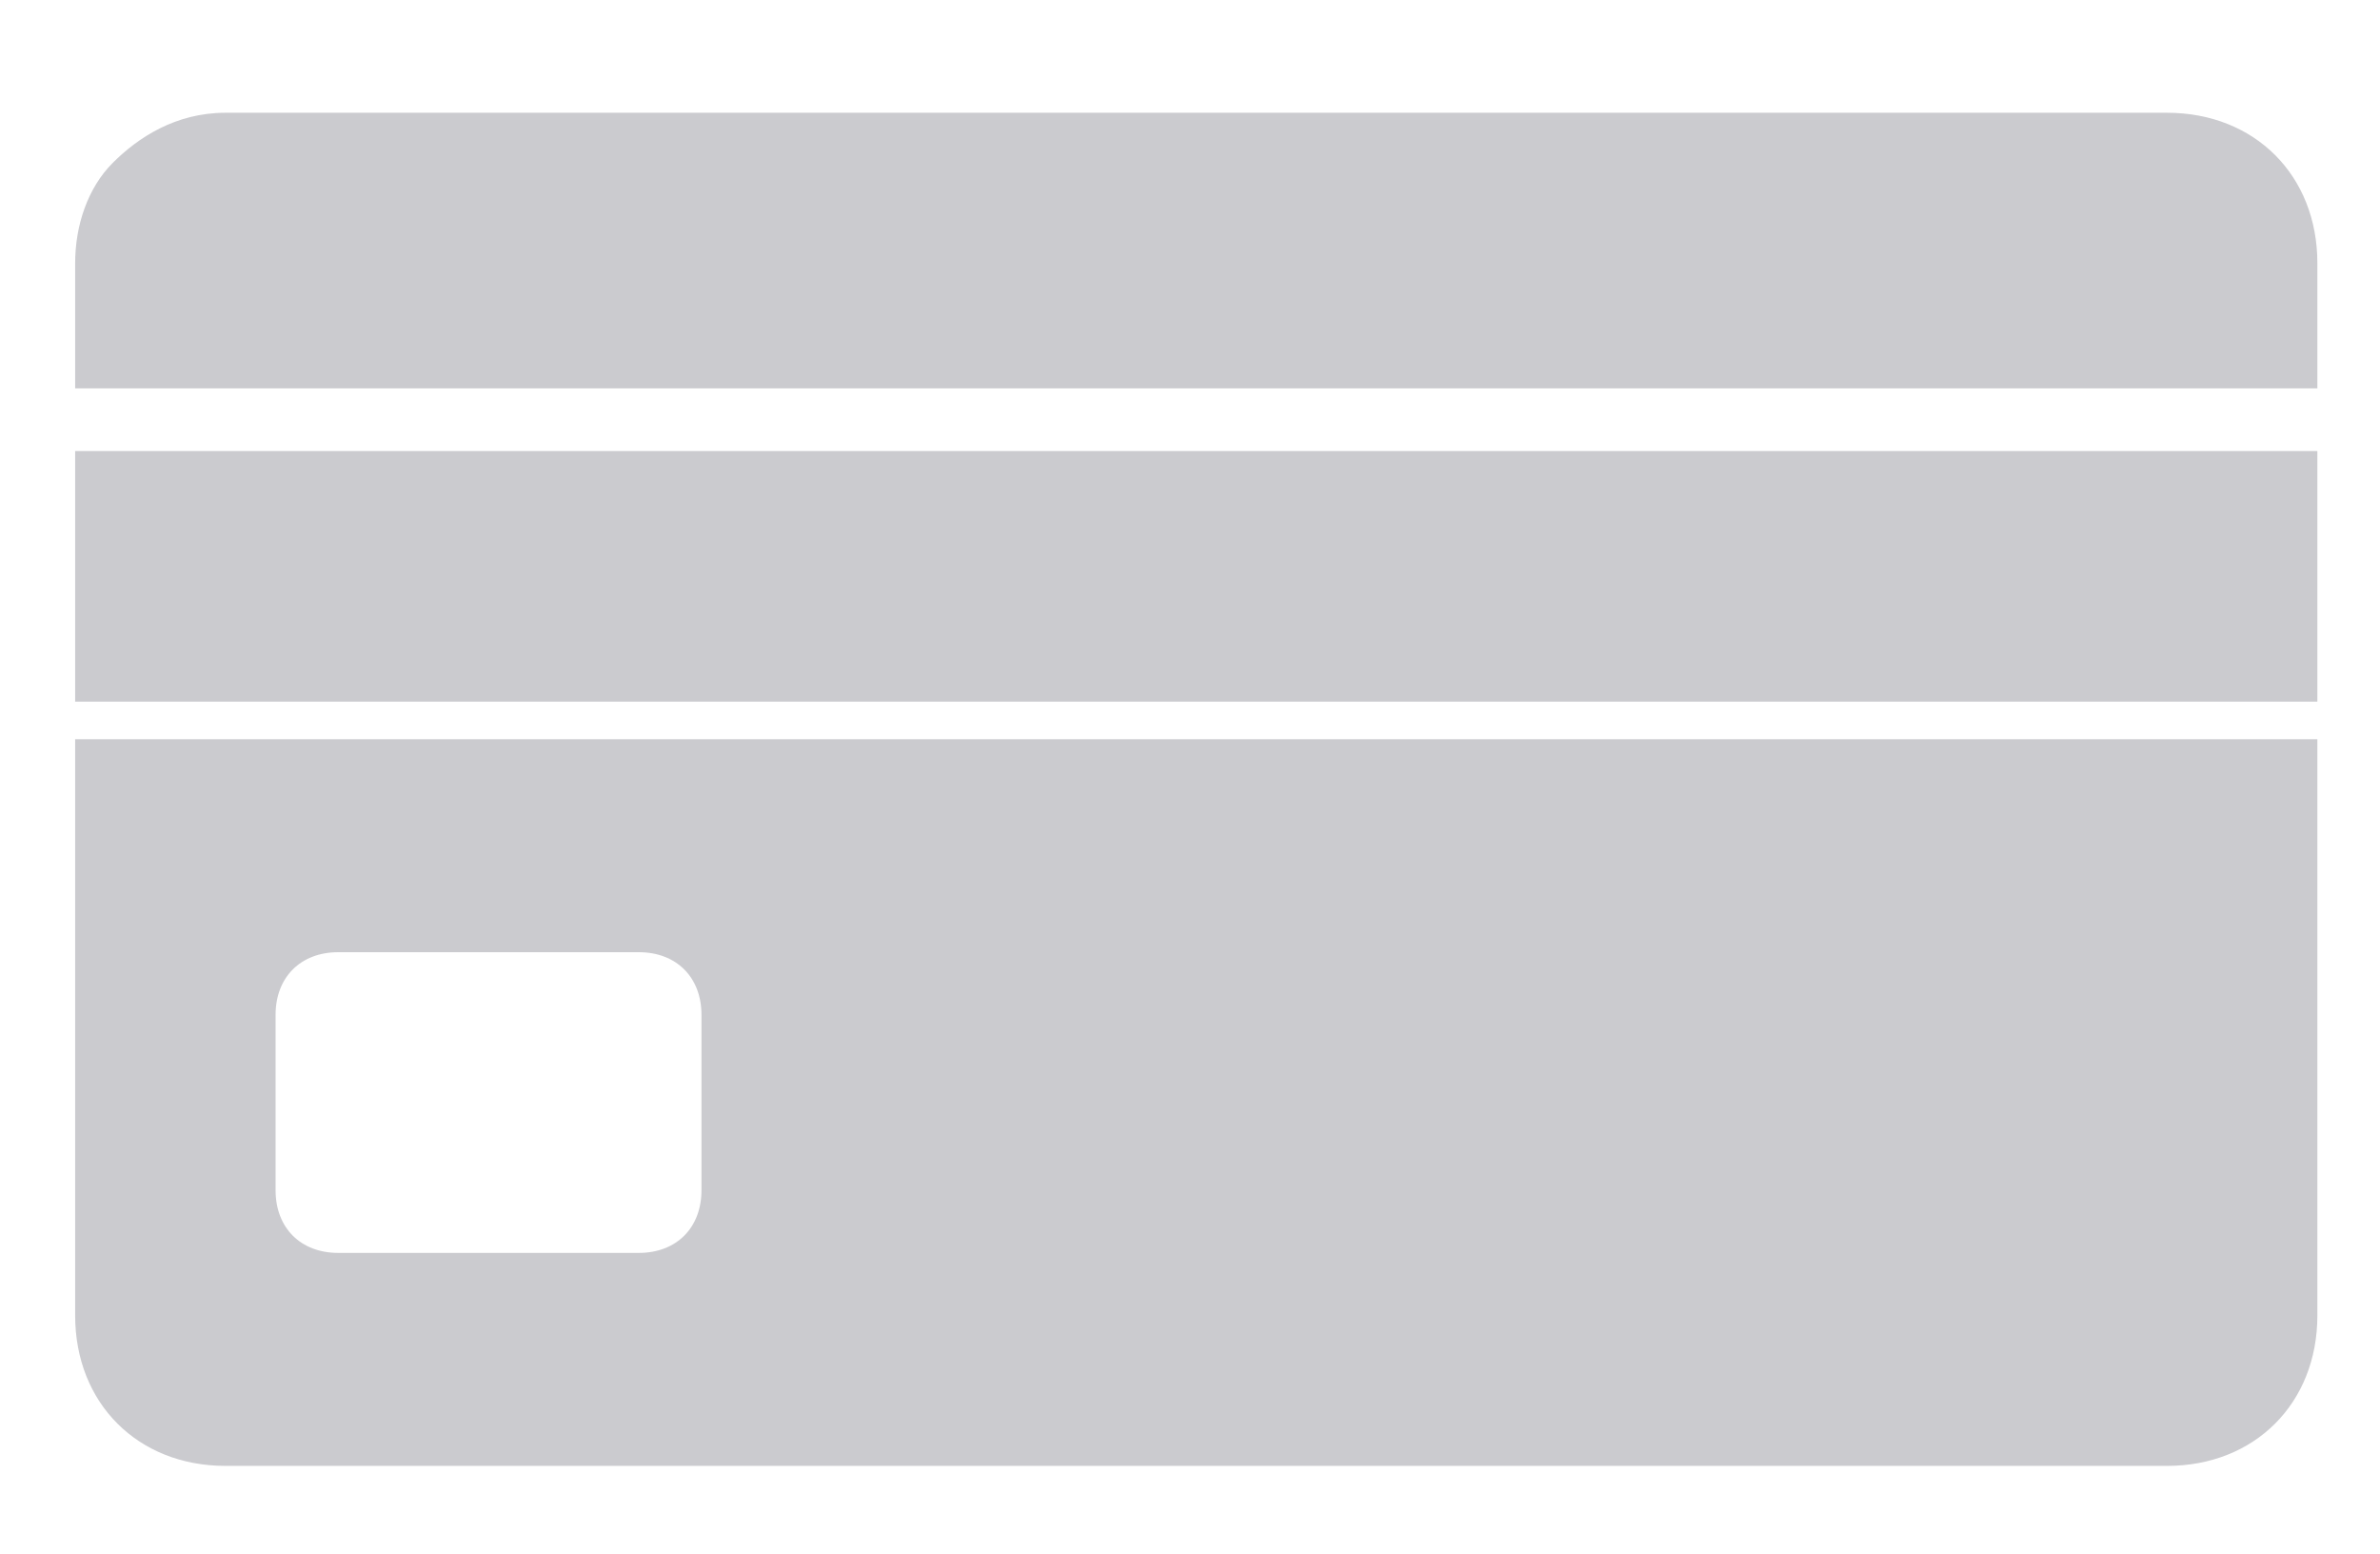
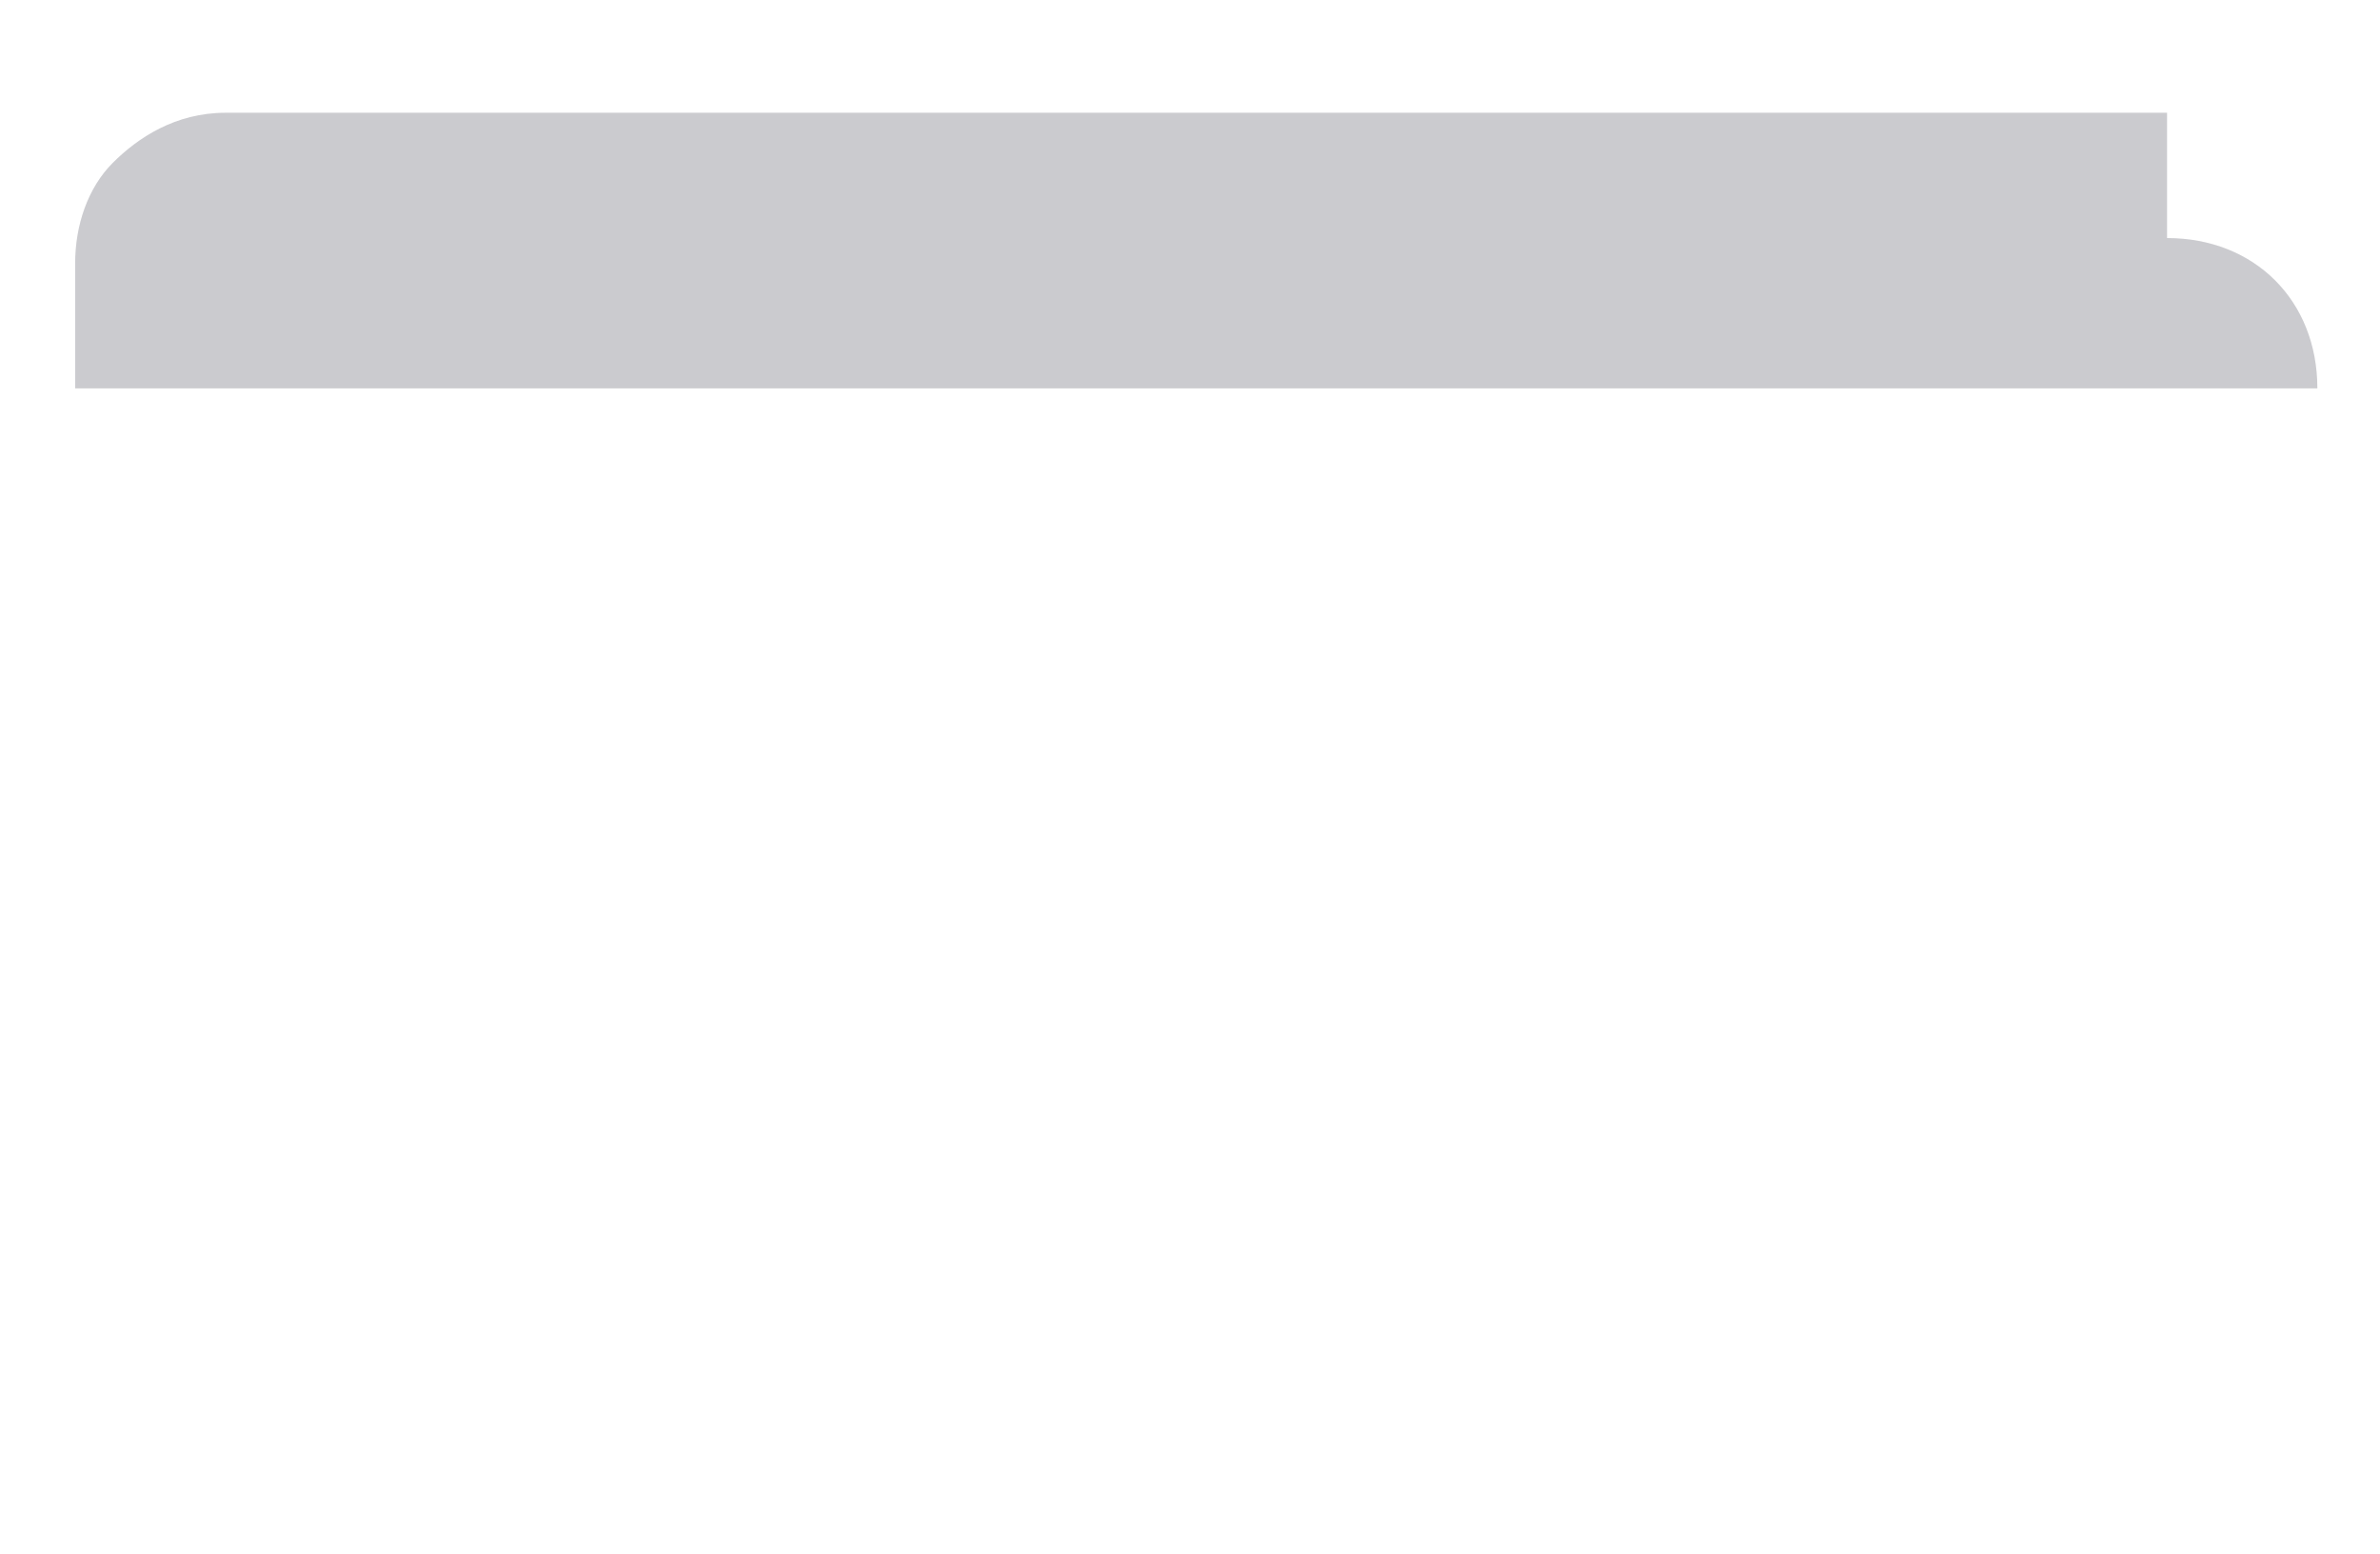
<svg xmlns="http://www.w3.org/2000/svg" version="1.1" viewBox="0 0 19 12.4">
  <defs>
    <style>
      .cls-1 {
        fill: #cbcbcf;
      }
    </style>
  </defs>
  <g>
    <g id="Layer_1">
      <g>
-         <path class="cls-1" d="M.6,3.6h0v2h17.9v-2H.6Z" />
-         <path class="cls-1" d="M17.3.9H1.8c-.4,0-.7.2-.9.4-.2.2-.3.5-.3.8v1h17.9v-1c0-.7-.5-1.2-1.2-1.2h0Z" />
-         <path class="cls-1" d="M18.5,10.5v-4.6H.6s0,4.6,0,4.6c0,.7.5,1.2,1.2,1.2h15.5c.7,0,1.2-.5,1.2-1.2h0ZM5.6,9.5c0,.3-.2.5-.5.5h-2.4c-.3,0-.5-.2-.5-.5v-1.4c0-.3.2-.5.5-.5h2.4c.3,0,.5.2.5.5v1.4Z" />
+         <path class="cls-1" d="M17.3.9H1.8c-.4,0-.7.2-.9.4-.2.2-.3.5-.3.8v1h17.9c0-.7-.5-1.2-1.2-1.2h0Z" />
      </g>
    </g>
  </g>
</svg>